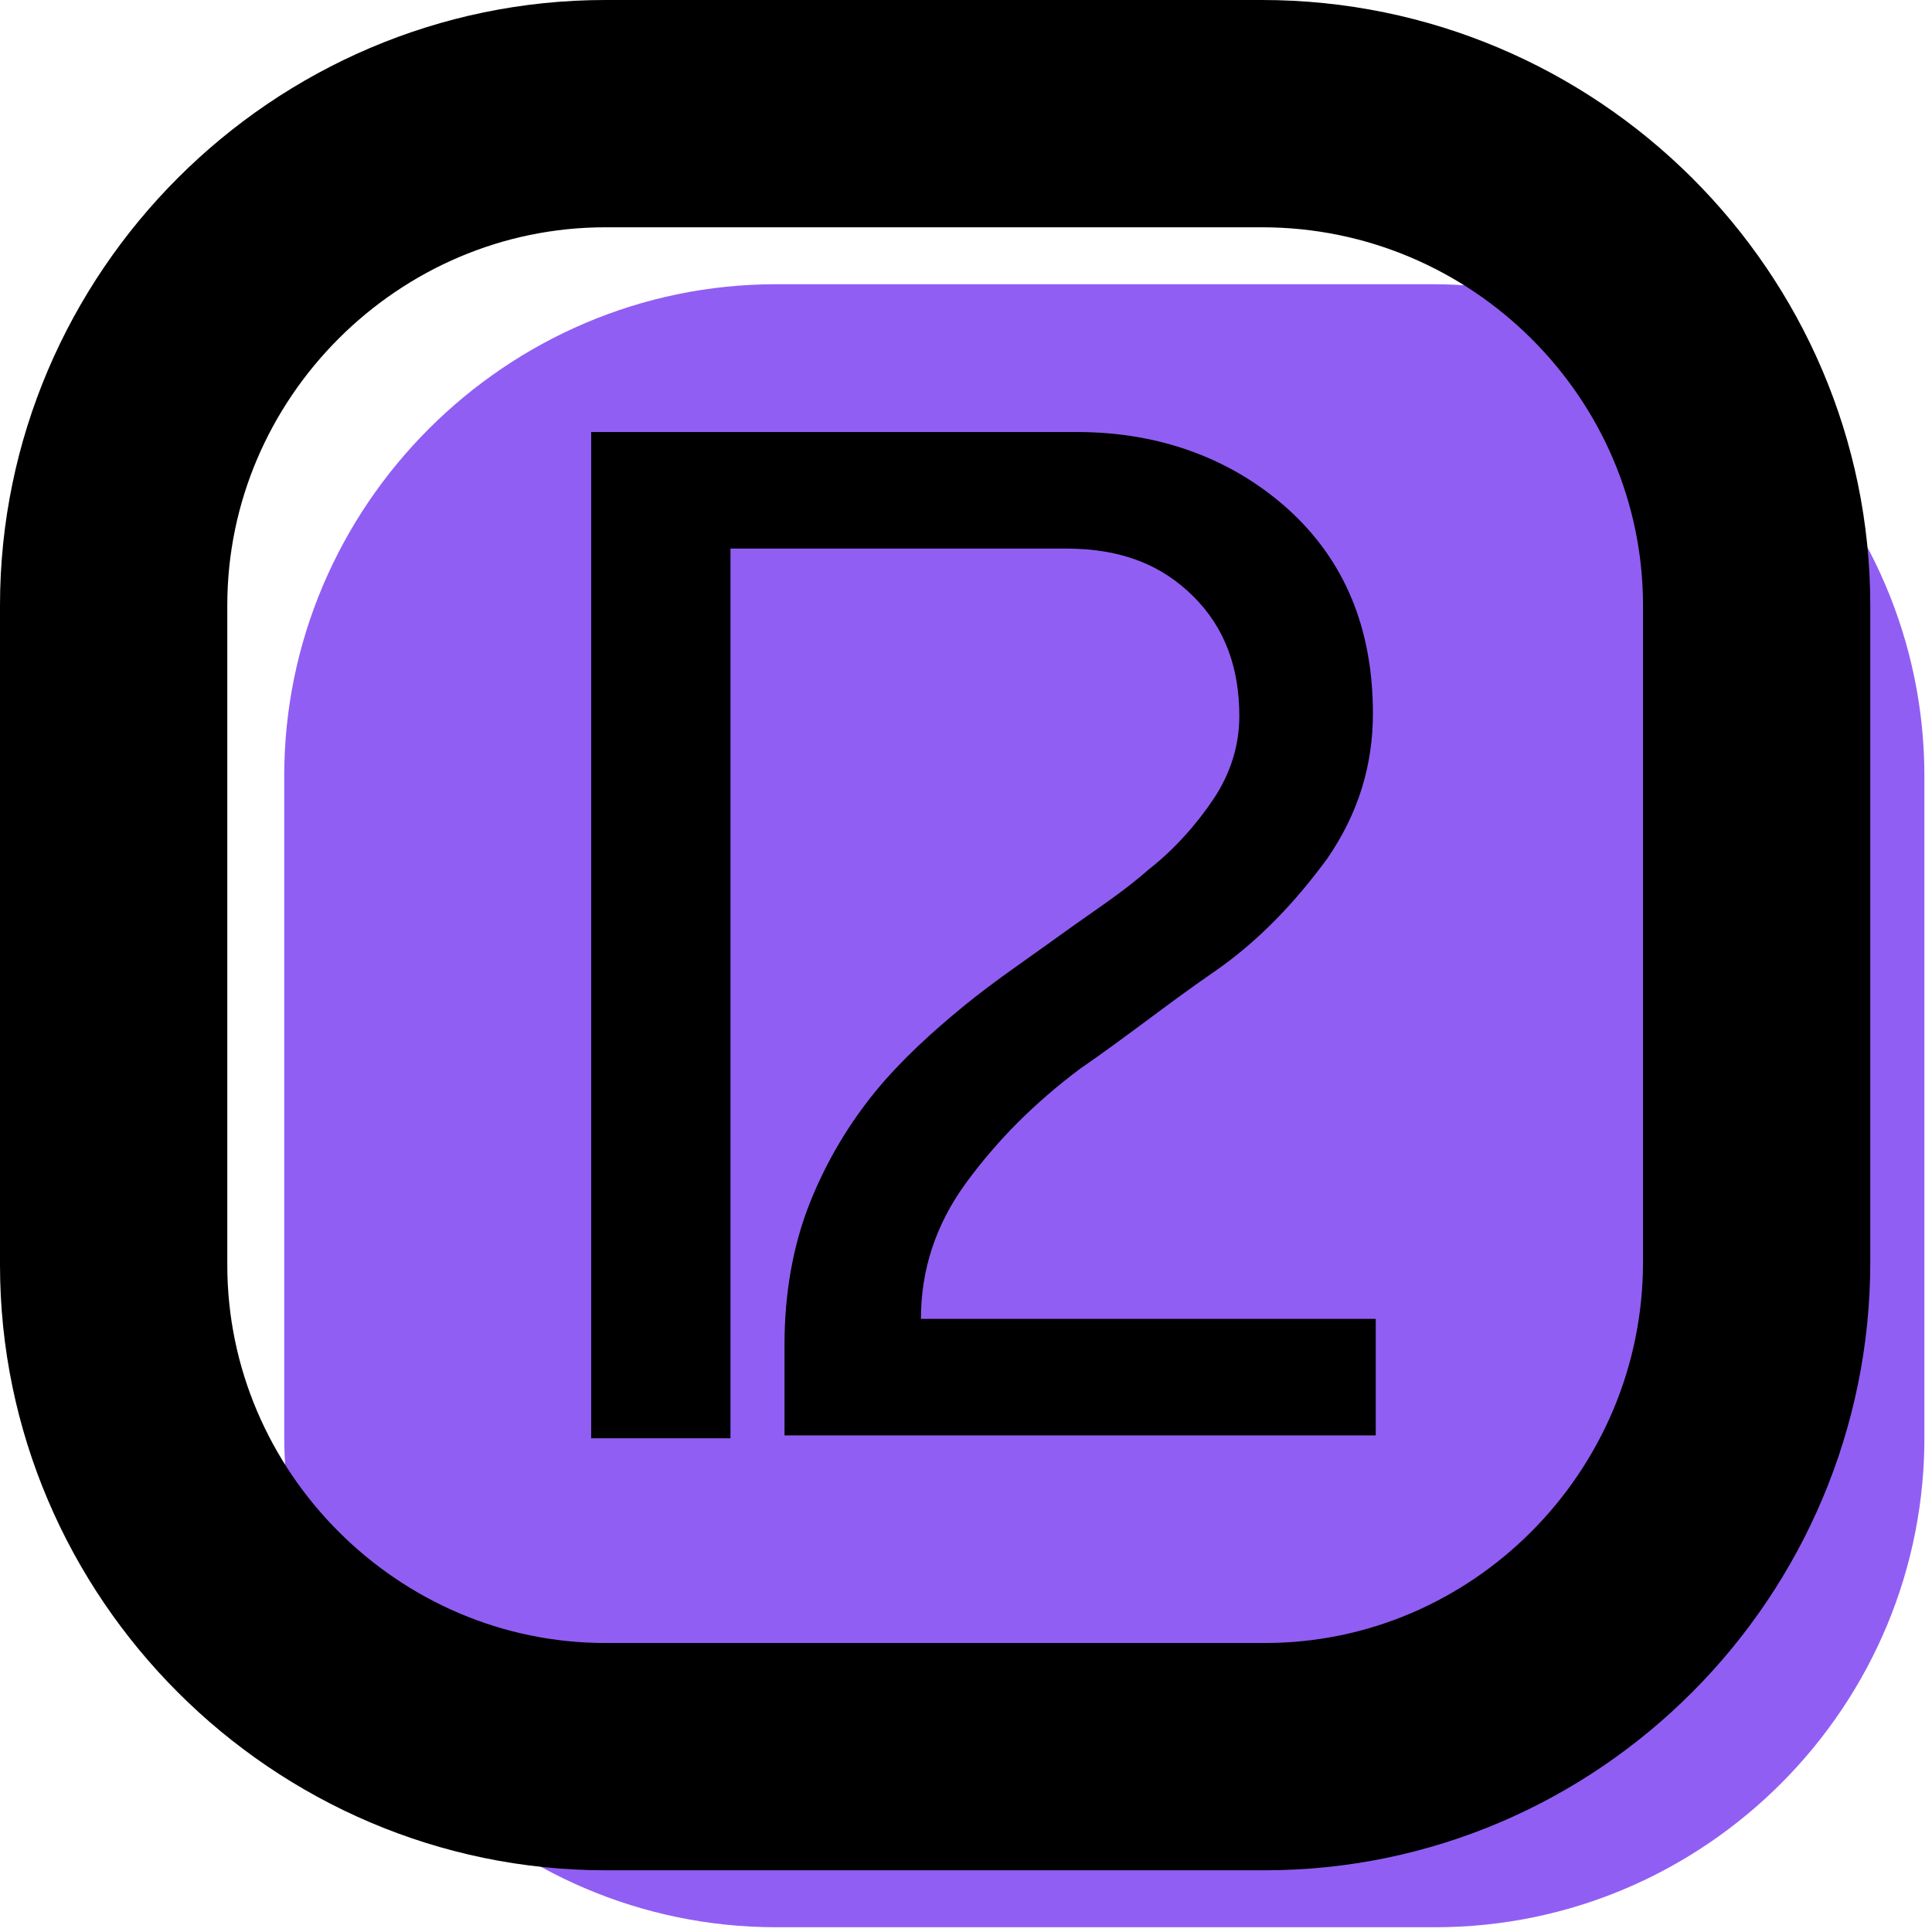
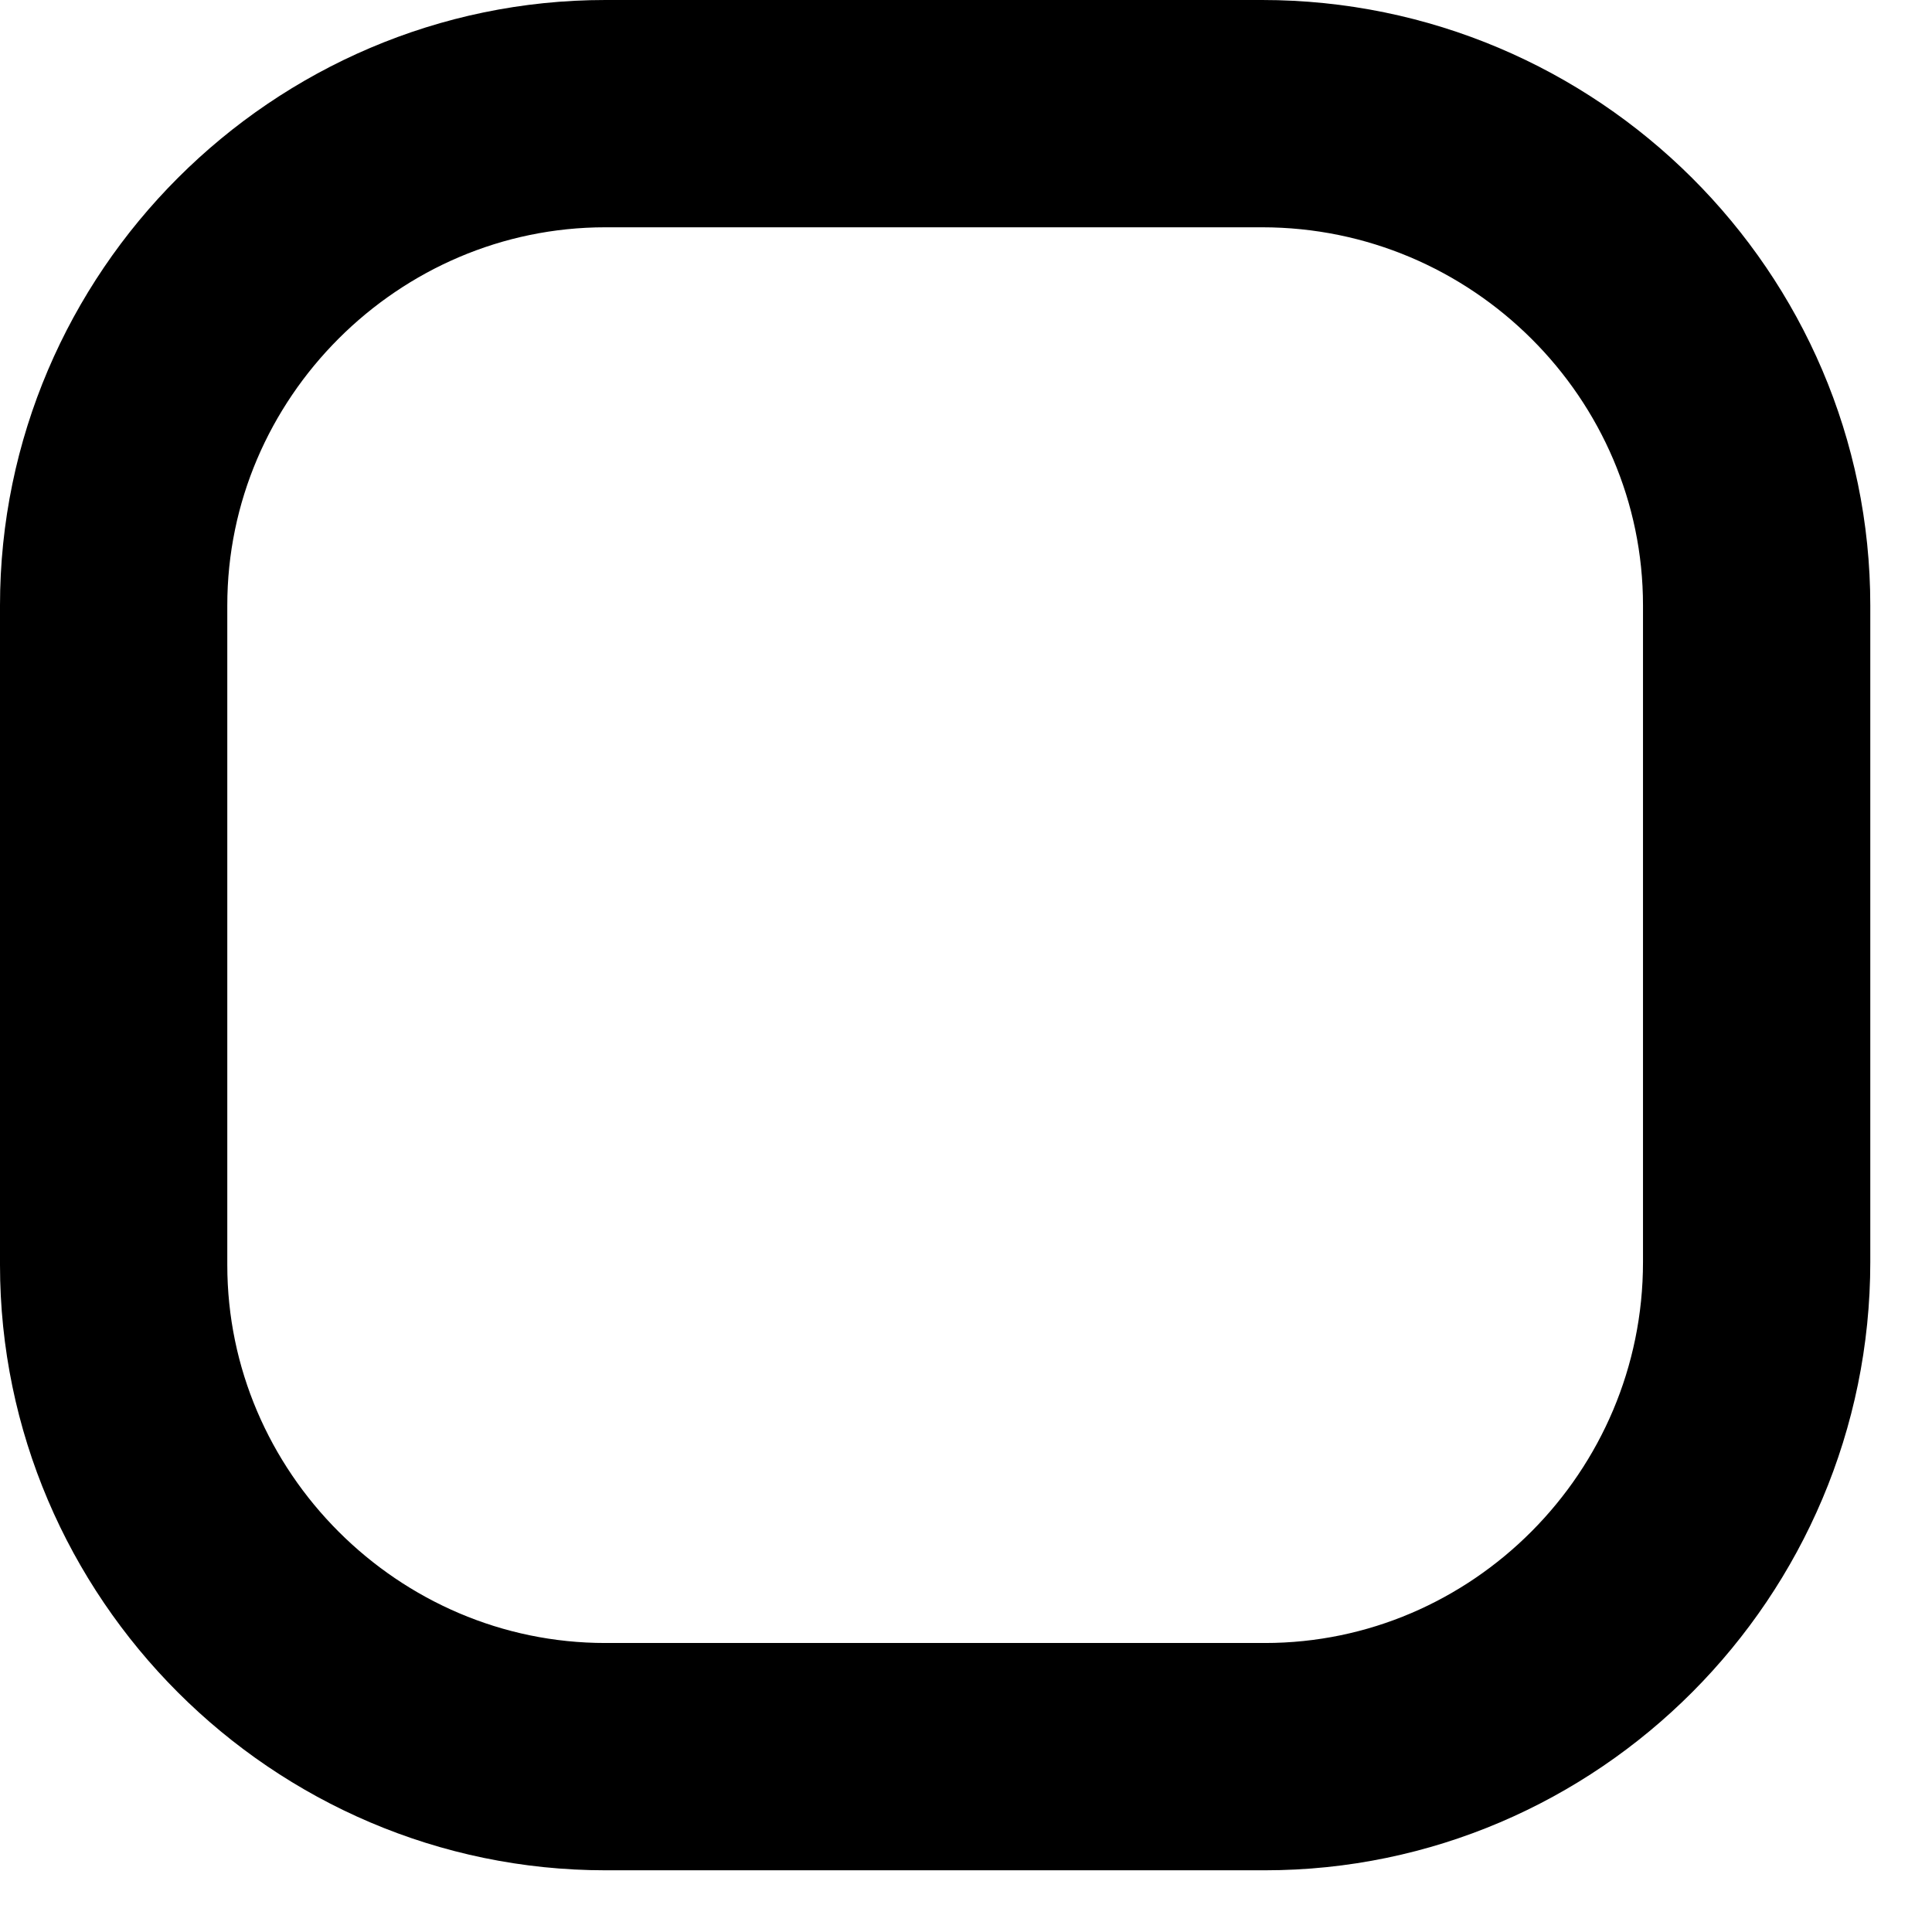
<svg xmlns="http://www.w3.org/2000/svg" width="34px" height="34px" viewBox="0 0 34 34" version="1.1">
  <title>Group 2 Copy</title>
  <desc>Created with Sketch.</desc>
  <g id="Page-1" stroke="none" stroke-width="1" fill="none" fill-rule="evenodd">
    <g id="Group-2-Copy" transform="translate(2, 2)">
-       <path d="M23.261,31.916 L11.656,31.916 C6.903,31.916 3.002,28.014 3.002,23.261 L3.002,11.656 C3.002,6.903 6.903,3.002 11.656,3.002 L23.211,3.002 C27.964,3.002 31.866,6.903 31.866,11.656 L31.866,23.211 C31.916,28.014 28.014,31.916 23.261,31.916 Z" id="Path" fill="#915EF3" />
-       <path d="M15.007,18.809 C15.557,18.059 16.208,17.408 17.008,16.808 C17.809,16.258 18.559,15.658 19.359,15.107 C20.16,14.557 20.81,13.857 21.36,13.106 C21.911,12.306 22.161,11.456 22.161,10.555 C22.161,9.054 21.66,7.854 20.66,6.953 C19.71,6.103 18.459,5.603 16.958,5.603 L10.855,5.603 L8.404,5.603 L8.404,7.654 L8.404,23.311 L10.855,23.311 L10.855,7.654 L16.358,7.654 C16.558,7.654 16.658,7.654 16.758,7.654 C17.759,7.654 18.459,7.954 19.009,8.504 C19.559,9.054 19.81,9.755 19.81,10.605 C19.81,11.105 19.66,11.606 19.359,12.056 C19.059,12.506 18.659,12.956 18.209,13.306 C17.759,13.707 17.208,14.057 16.658,14.457 C16.108,14.857 15.507,15.257 14.957,15.708 C14.407,16.158 13.857,16.658 13.406,17.208 C12.956,17.759 12.556,18.409 12.256,19.159 C11.956,19.91 11.806,20.76 11.806,21.66 L11.806,23.261 L22.211,23.261 L22.211,21.21 L14.207,21.21 C14.207,20.36 14.457,19.559 15.007,18.809 Z" id="Path" fill="#000000" />
      <path d="M20.26,28.914 L8.654,28.914 C3.902,28.914 3.90798505e-14,25.012 3.90798505e-14,20.26 L3.90798505e-14,8.654 C3.90798505e-14,3.902 3.902,3.90798505e-14 8.654,3.90798505e-14 L20.21,3.90798505e-14 C25.012,3.90798505e-14 28.914,3.902 28.914,8.654 L28.914,20.21 C28.914,25.012 25.012,28.914 20.26,28.914 Z" id="Path" stroke="#000000" stroke-width="4" />
    </g>
  </g>
</svg>